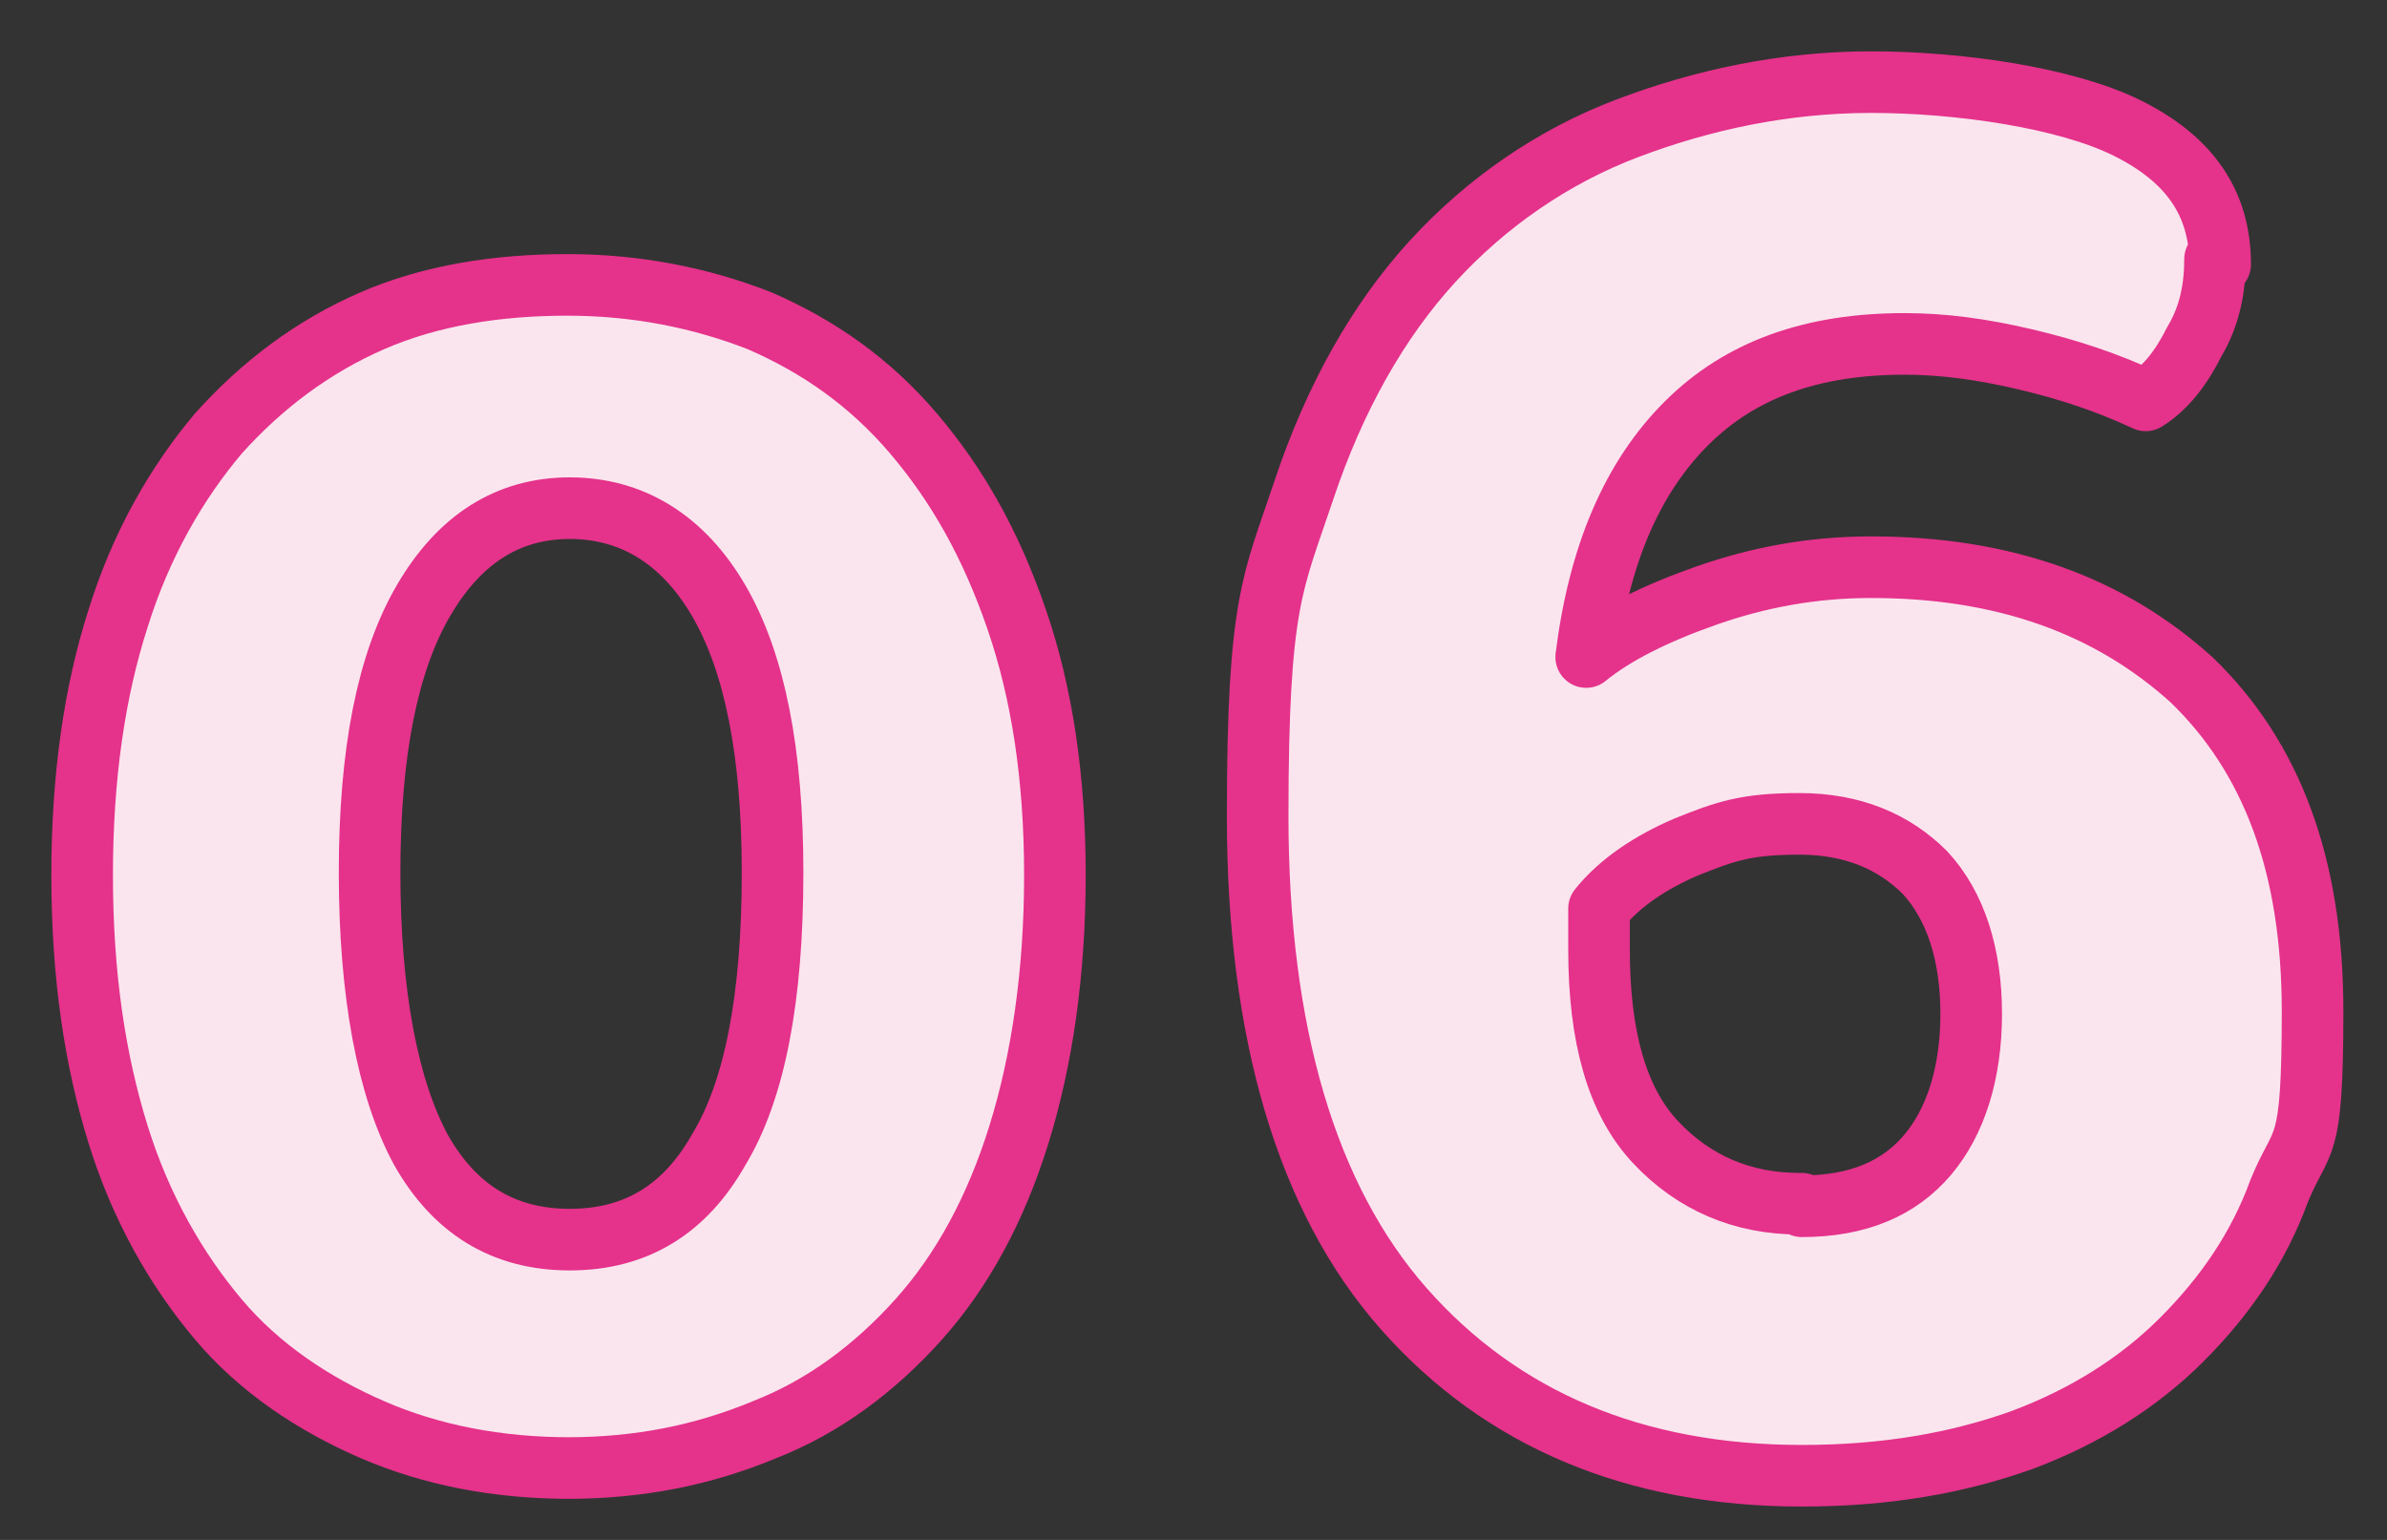
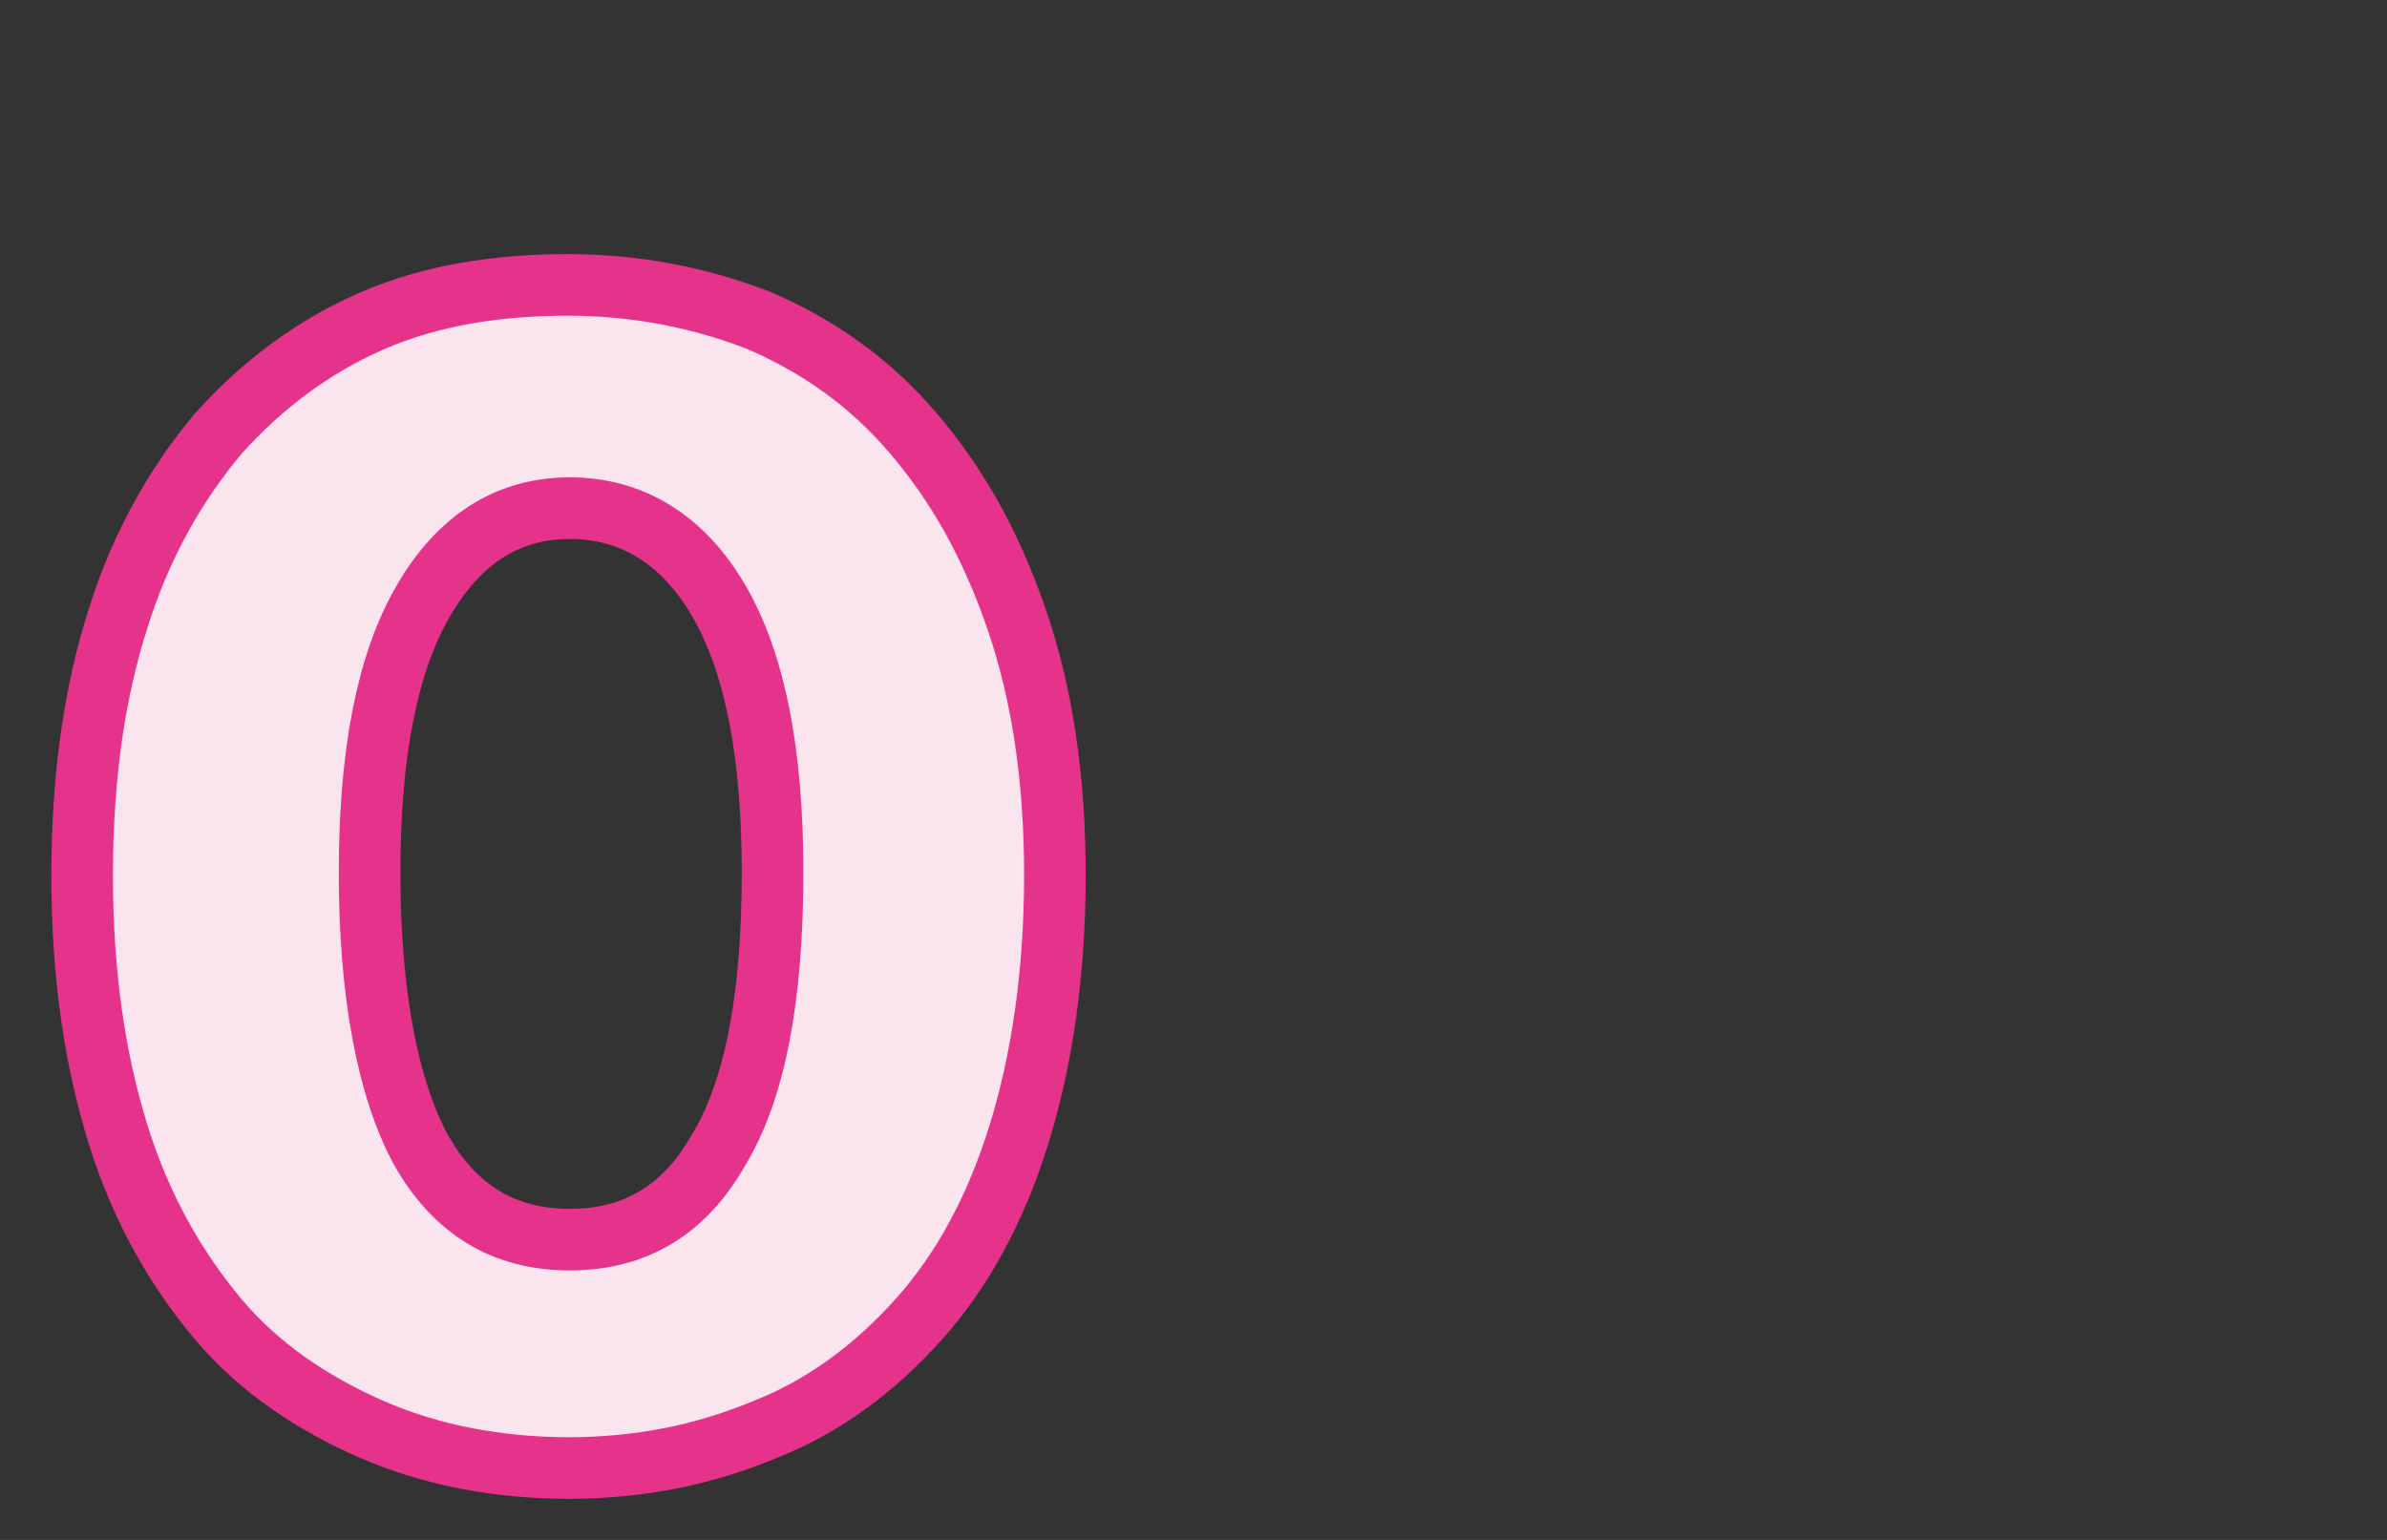
<svg xmlns="http://www.w3.org/2000/svg" version="1.1" viewBox="0 0 93 60">
  <rect x="0" y="0" width="93" height="60" fill="#333333" stroke="none" />
  <defs>
    <style>
      .cls-1 {
        fill: #fae5ee;
        stroke: #e5328b;
        stroke-linecap: round;
        stroke-linejoin: round;
        stroke-width: 2.4px;
      }
    </style>
  </defs>
  <g>
    <g id="_レイヤー_1" data-name="レイヤー_1">
      <g id="_レイヤー_1-2" data-name="_レイヤー_1">
        <g id="_レイヤー_1-2">
          <g>
            <path class="cls-1" d="M22.2,57.2c-2.8,0-5.4-.5-7.7-1.5s-4.4-2.4-6-4.3-3-4.3-3.9-7.2-1.4-6.2-1.4-10.1.5-7.2,1.4-10c.9-2.9,2.3-5.3,3.9-7.2,1.7-1.9,3.7-3.4,6-4.4s4.9-1.4,7.6-1.4,5.2.5,7.5,1.4c2.3,1,4.3,2.4,6,4.4s3,4.3,4,7.2c1,2.9,1.5,6.2,1.5,10s-.5,7.2-1.4,10.1c-.9,2.9-2.2,5.3-3.9,7.2s-3.7,3.4-6,4.3c-2.4,1-4.9,1.5-7.7,1.5h.1ZM30.1,34c0-4.7-.7-8.2-2.1-10.6s-3.4-3.6-5.8-3.6-4.3,1.2-5.7,3.6c-1.4,2.4-2.1,5.9-2.1,10.6s.7,8.4,2,10.8c1.3,2.3,3.2,3.5,5.8,3.5s4.5-1.2,5.8-3.5c1.4-2.3,2.1-5.9,2.1-10.8h0Z" />
-             <path class="cls-1" d="M86.3,10.1c0,1.1-.2,2.2-.8,3.2-.5,1-1.1,1.8-1.9,2.3-1.5-.7-3-1.2-4.7-1.6s-3.2-.6-4.7-.6c-3.6,0-6.4,1-8.5,3.1s-3.4,5.1-3.9,9.1c1.1-.9,2.7-1.7,4.7-2.4s4.1-1.1,6.4-1.1c5.2,0,9.3,1.5,12.5,4.4,3.1,3,4.7,7.2,4.7,12.9s-.4,4.8-1.3,7c-.8,2.2-2.1,4.1-3.8,5.8s-3.8,3-6.2,3.9c-2.5.9-5.3,1.4-8.6,1.4-6.5,0-11.7-2.2-15.5-6.5s-5.7-10.8-5.7-19.2.6-9.1,1.8-12.7,2.9-6.6,5-8.9c2.1-2.3,4.7-4.1,7.6-5.2,2.9-1.1,6.1-1.8,9.5-1.8s7.6.6,10,1.8,3.6,2.9,3.6,5.3h0l-.2-.2ZM70.2,47c2.2,0,3.8-.7,4.9-2s1.7-3.2,1.7-5.5-.6-4.2-1.8-5.5c-1.2-1.2-2.8-1.9-4.9-1.9s-2.9.3-4.4.9c-1.4.6-2.6,1.4-3.4,2.4v1.6c0,3.4.7,5.9,2.2,7.5,1.5,1.6,3.4,2.4,5.6,2.4h.1Z" />
          </g>
        </g>
      </g>
    </g>
  </g>
</svg>